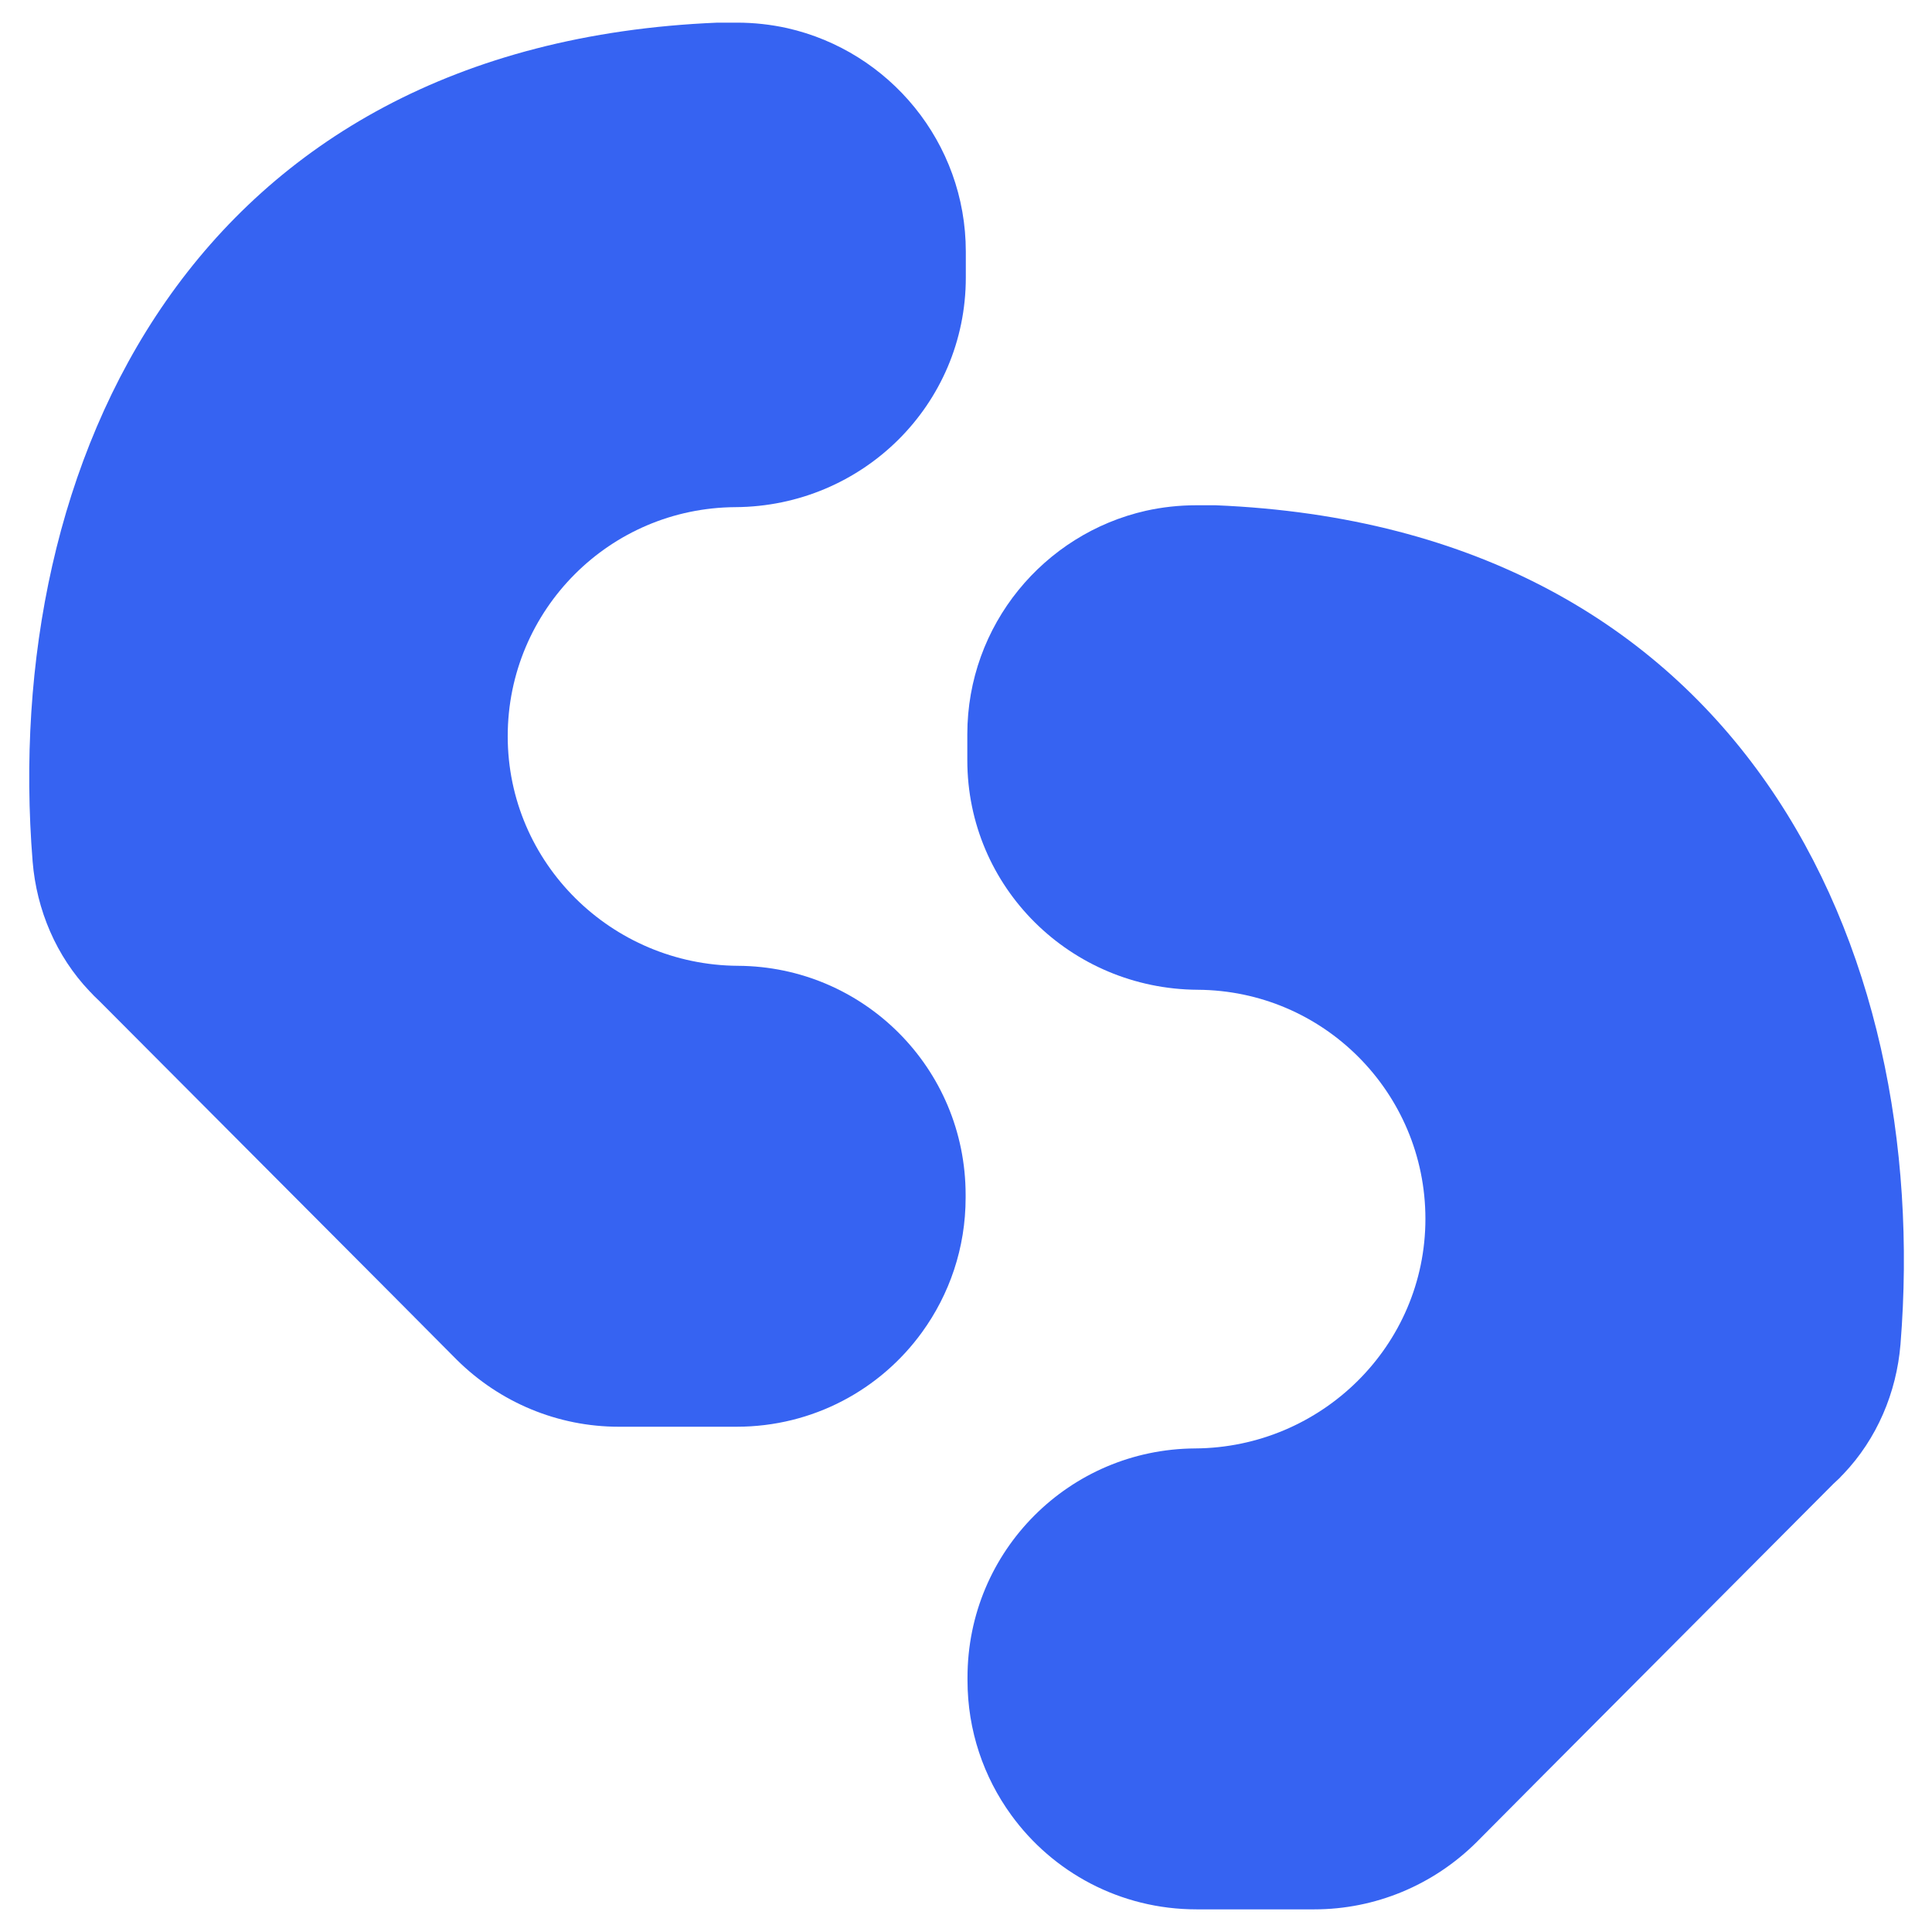
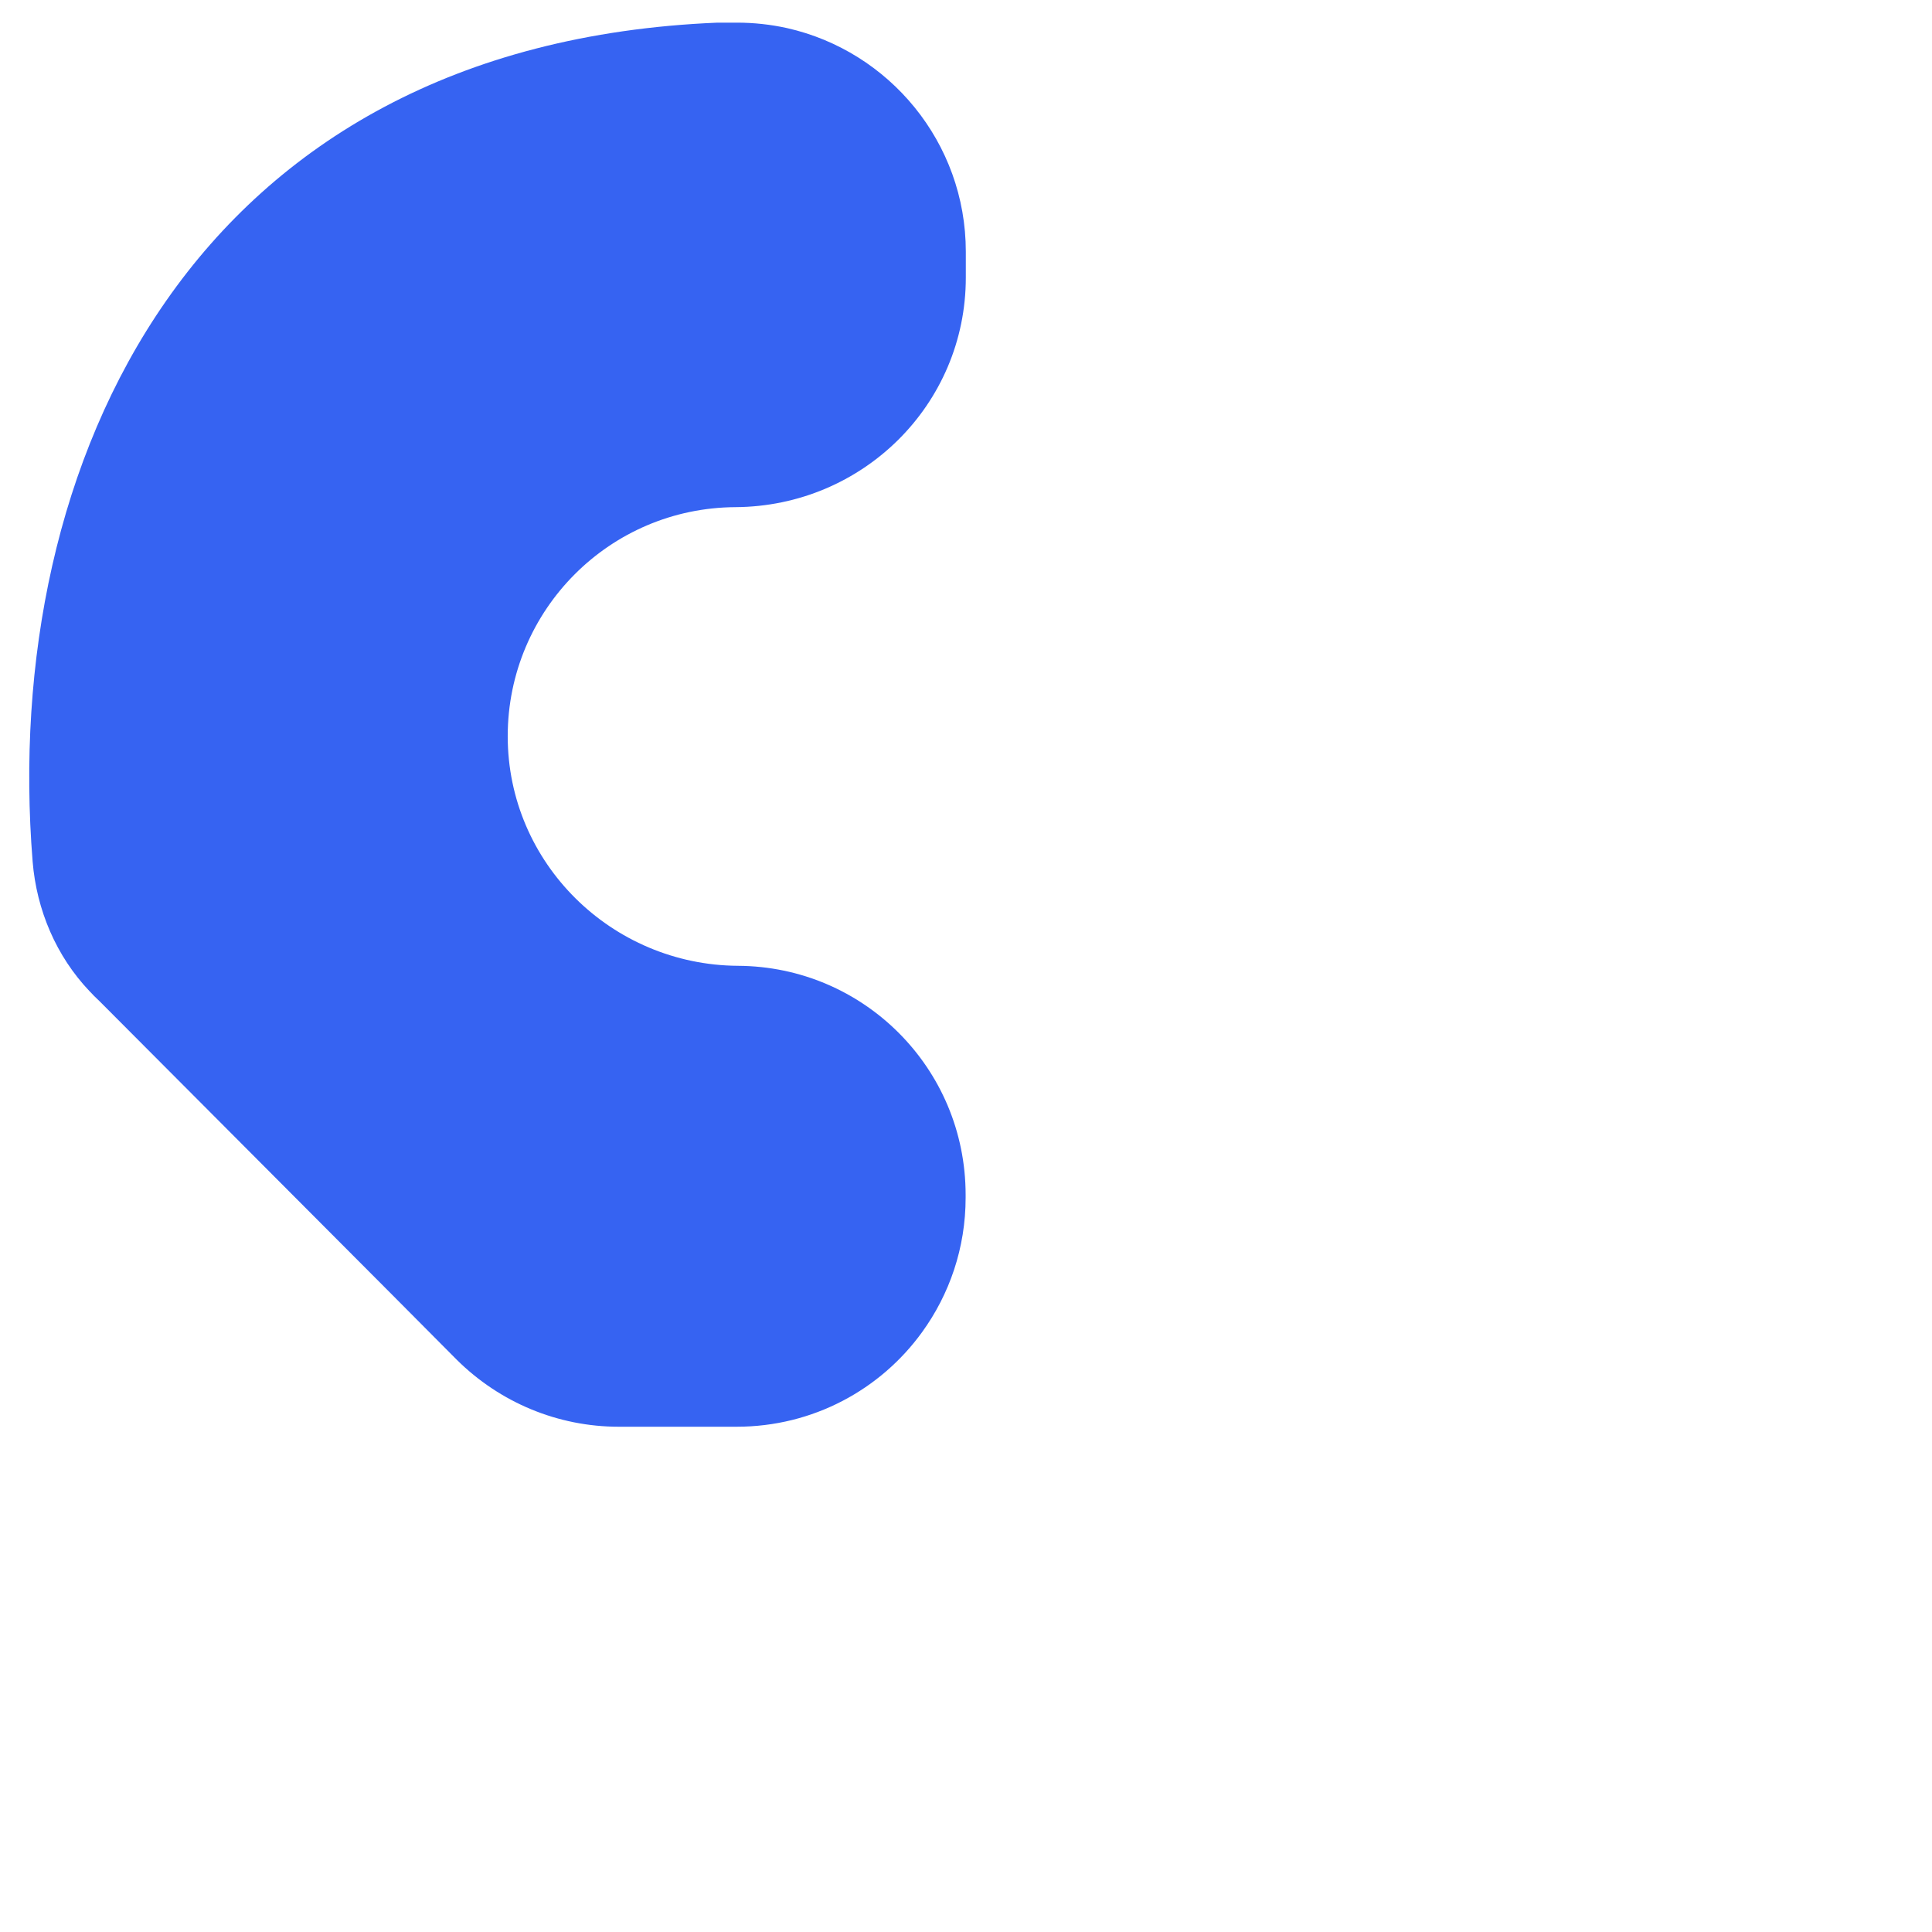
<svg xmlns="http://www.w3.org/2000/svg" version="1.1" id="Layer_1" x="0px" y="0px" viewBox="0 0 1024 1024" style="enable-background:new 0 0 1024 1024;" xml:space="preserve">
  <style type="text/css">
	.st0{fill:#3663F2;}
</style>
  <g id="Layer_2_1_">
</g>
  <g>
    <path class="st0" d="M52.9,530.8l155.3,155.8l33.9,34.1c22.9,22.7,53.6,35.5,85.9,35.5h62.4c40.5,0,76.3-19.7,98.3-50.1   c14.5-20,23.1-44.6,23.1-71.3v-1.5c0-33.6-13.5-63.9-35.5-85.9c-21.8-21.8-51.8-35.3-85.1-35.5c-67.1-0.4-122.1-54.5-122.1-121.7   c0-33.5,13.6-63.9,35.6-85.9c21.8-21.8,51.8-35.3,85.1-35.5c67.4-0.4,122.1-54.3,122.1-121.7v-13.7c0-57.9-40.6-106.3-94.7-118.5   c-8.6-1.9-17.5-2.9-26.6-2.9h-10.3c-278.4,11.5-380,233.6-363,444.7c2.1,25.6,12.5,50.1,30.2,68.7c0.7,0.7,1.4,1.4,2.1,2.2   L52.9,530.8z" />
  </g>
  <g>
-     <path class="st0" d="M971.7,786.5L816.4,942.4l-33.9,34.1c-22.9,22.7-53.6,35.5-85.9,35.5h-62.4c-40.5,0-76.3-19.7-98.3-50.1   c-14.5-20-23.1-44.6-23.1-71.3v-1.5c0-33.6,13.5-63.9,35.5-85.9c21.8-21.8,51.8-35.3,85.1-35.5c67.1-0.4,122.1-54.5,122.1-121.7   c0-33.5-13.6-63.9-35.6-85.9c-21.8-21.8-51.8-35.3-85.1-35.5c-67.4-0.4-122.1-54.3-122.1-121.7v-13.7c0-57.9,40.6-106.3,94.7-118.5   c8.6-1.9,17.5-2.9,26.6-2.9h10.3c278.4,11.5,380,233.6,363,444.7c-2.1,25.6-12.5,50.1-30.2,68.7c-0.7,0.7-1.4,1.4-2.1,2.2   L971.7,786.5z" />
-   </g>
+     </g>
</svg>